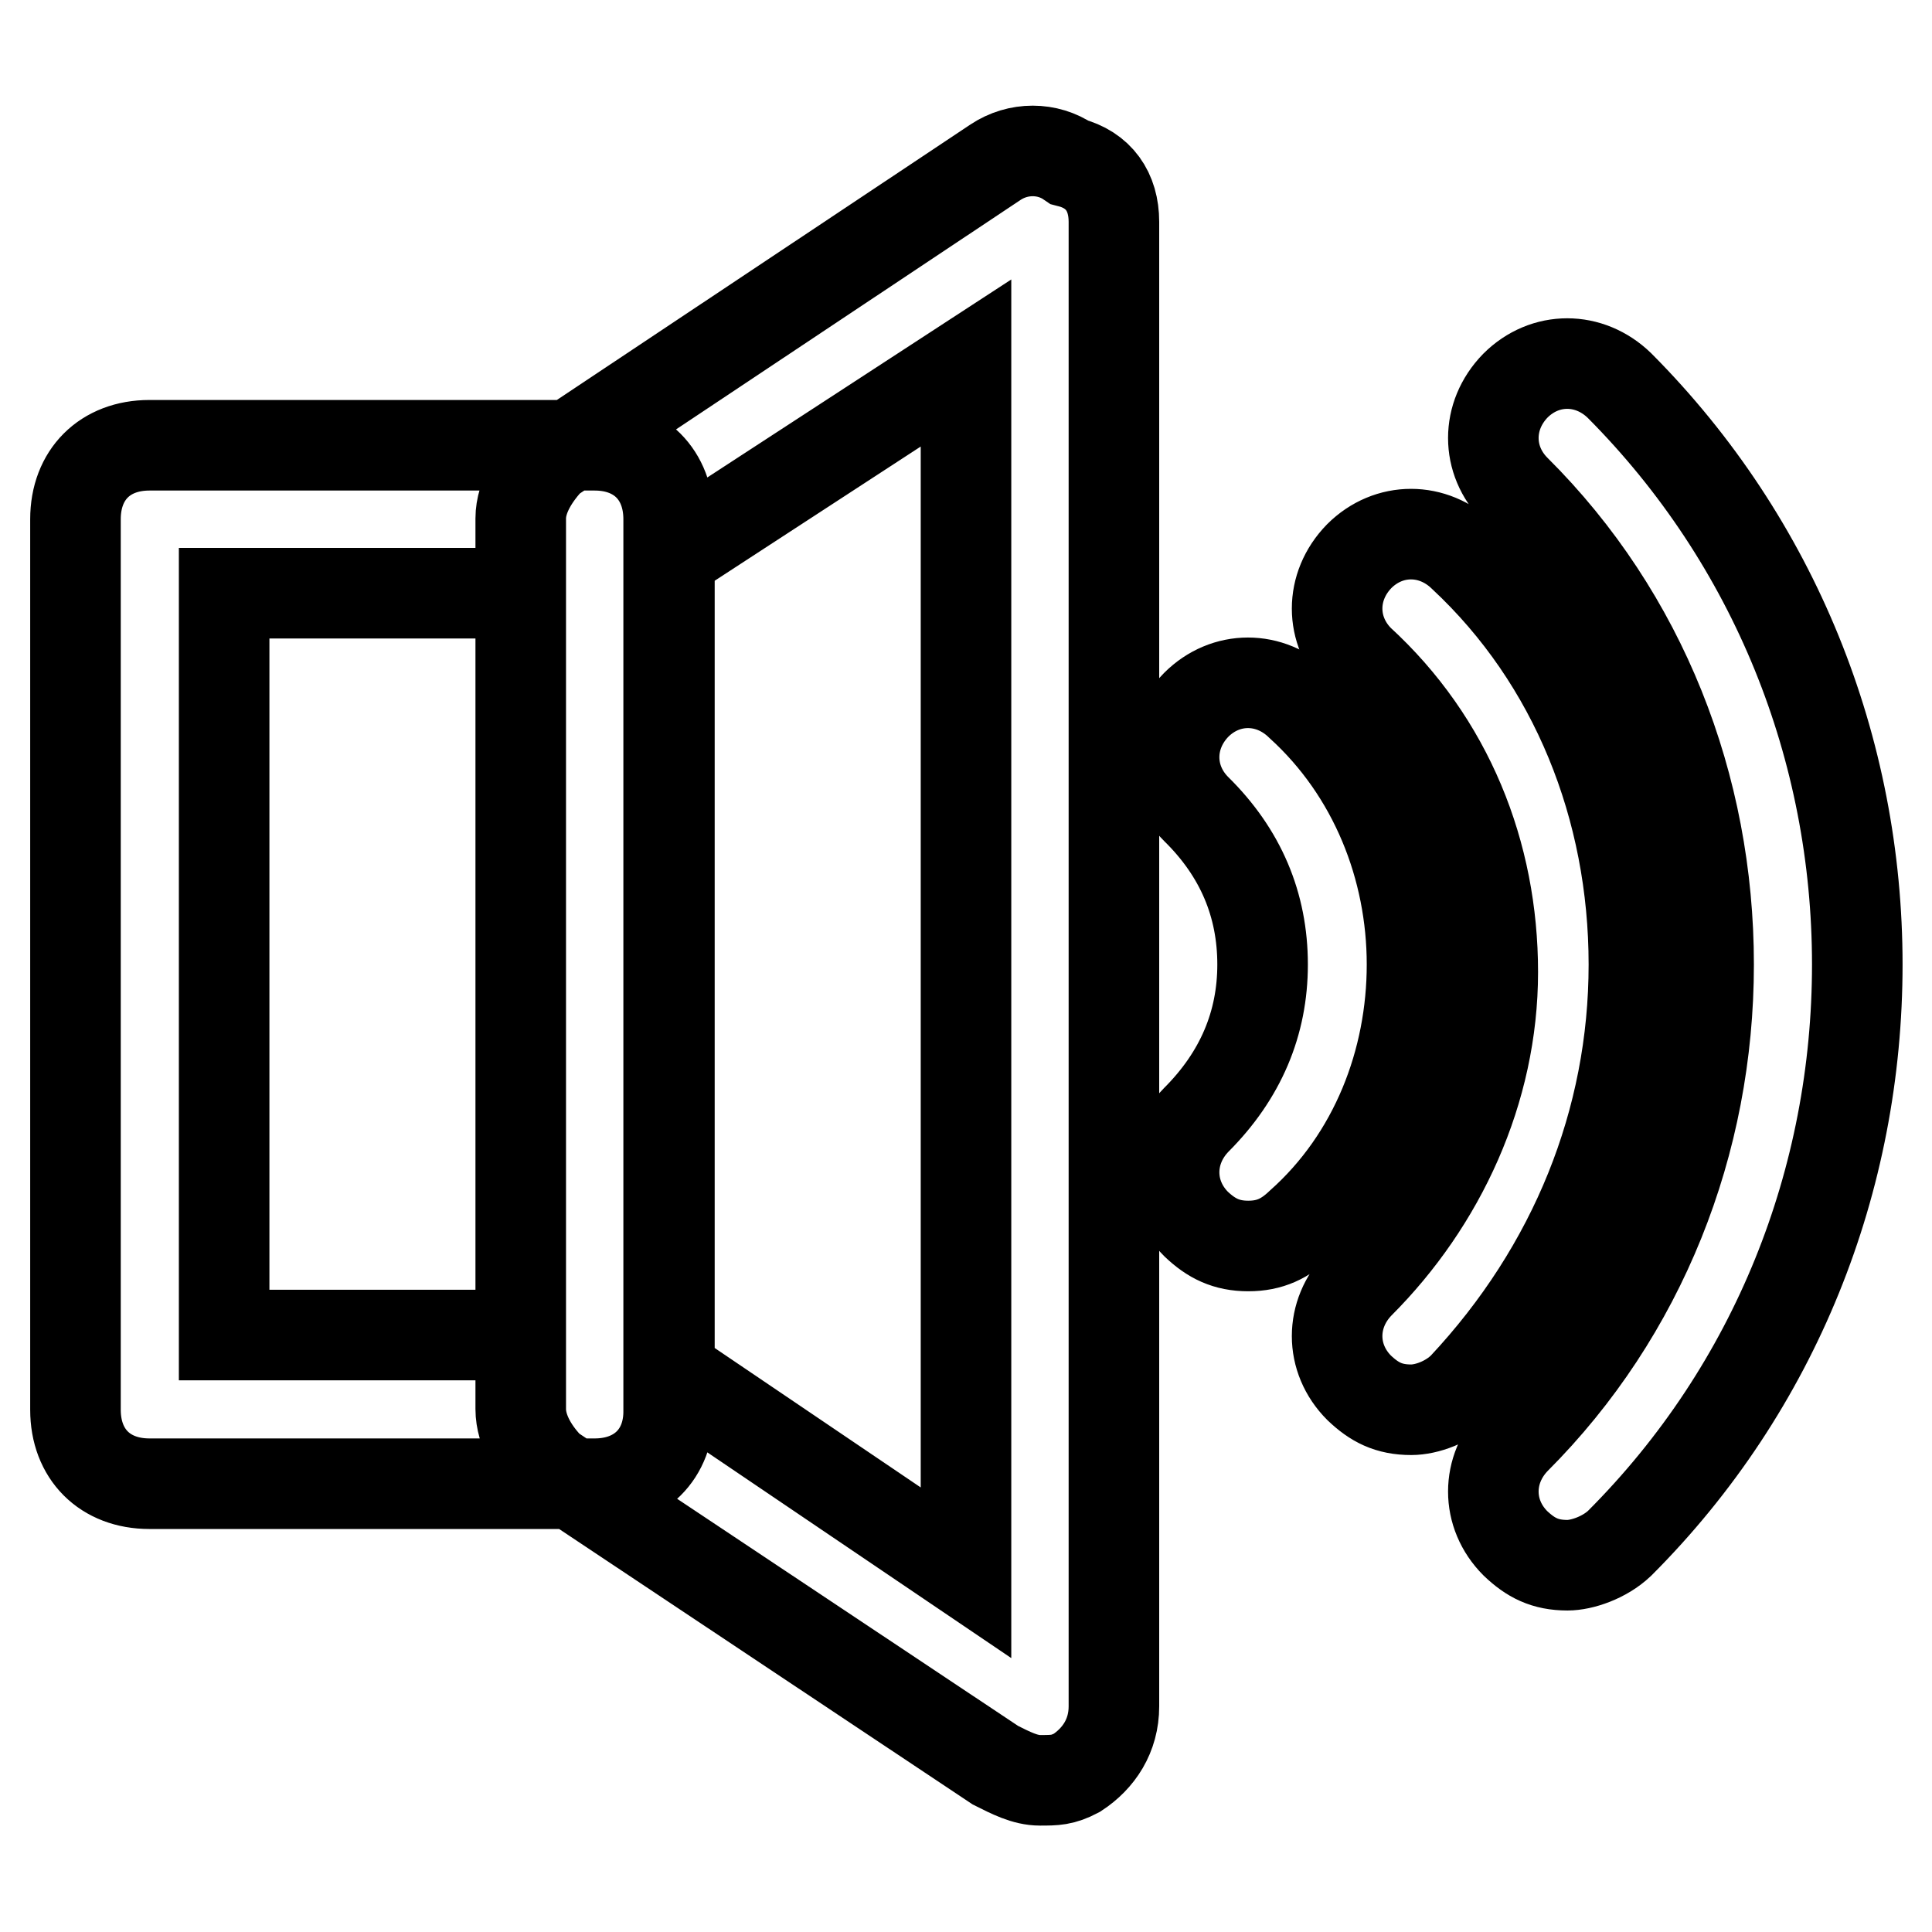
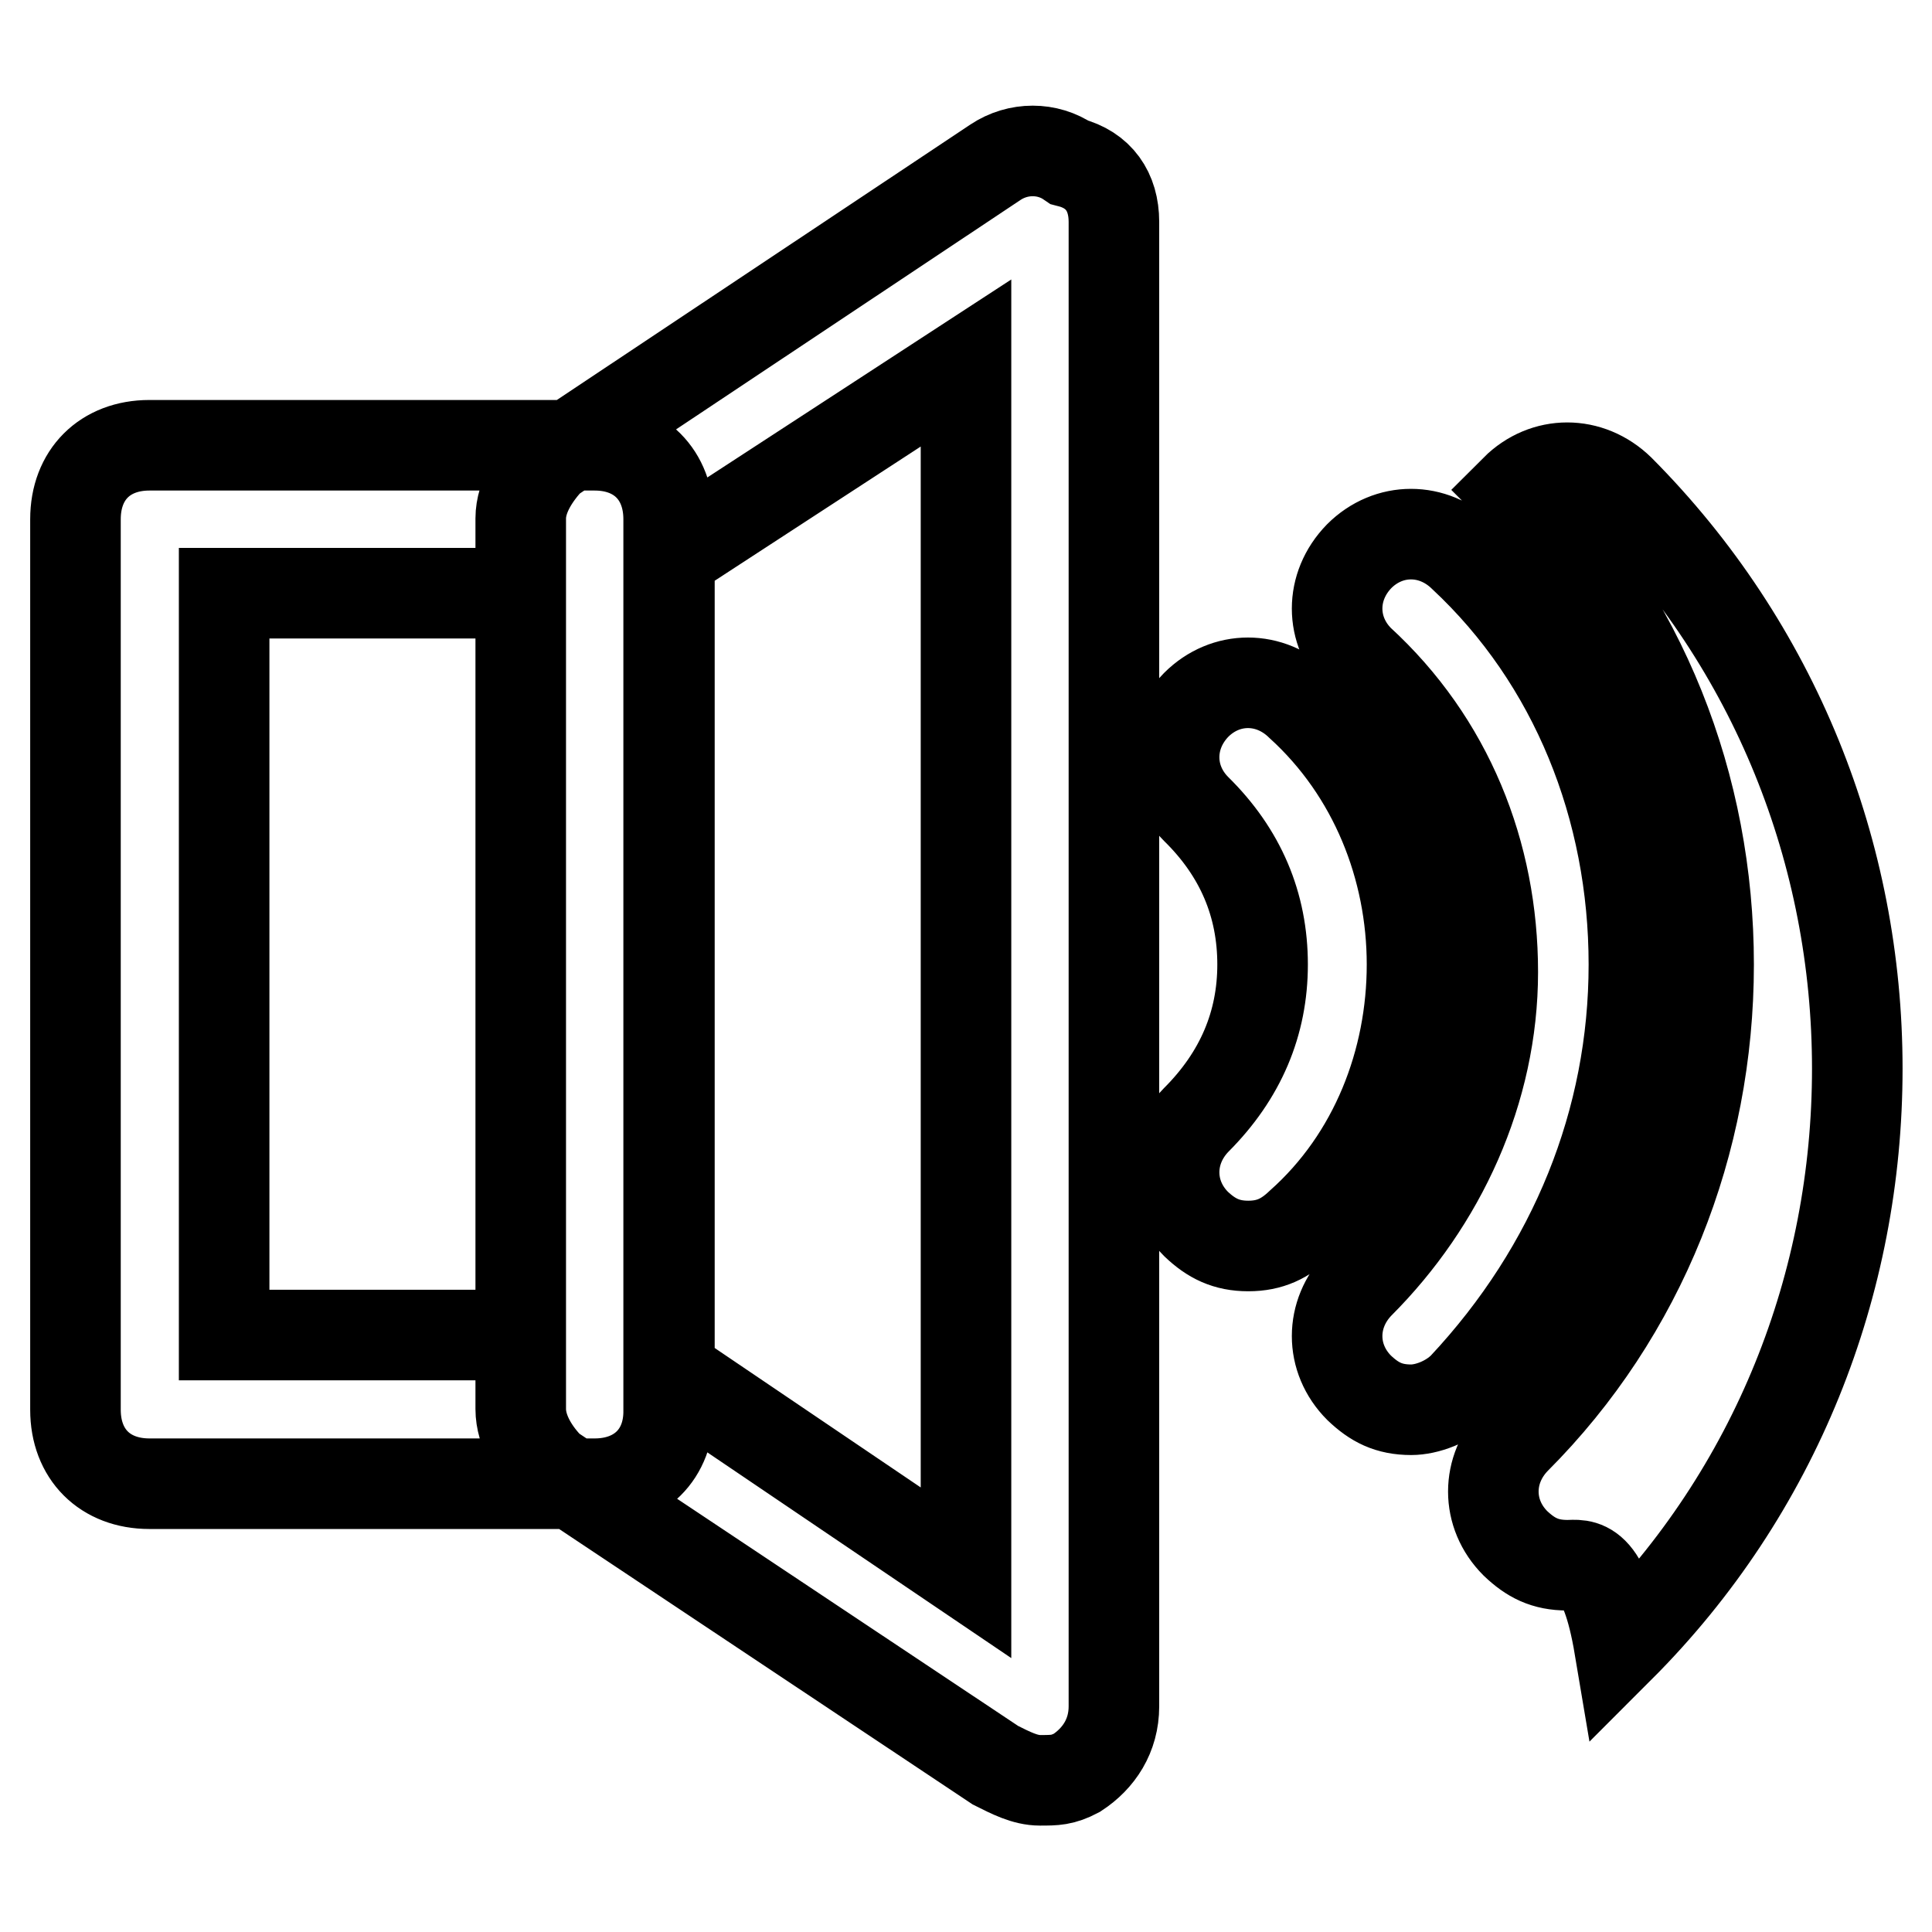
<svg xmlns="http://www.w3.org/2000/svg" version="1.1" x="0px" y="0px" viewBox="0 0 256 256" enable-background="new 0 0 256 256" xml:space="preserve">
  <g>
-     <path stroke-width="12" fill-opacity="0" stroke="#000000" d="M137.8,235.9c-2,0-3.9-1-5.9-2l-59-39.3c-2-2-3.9-4.9-3.9-7.9v-118c0-3,2-5.9,3.9-7.9l59-39.3 c3-2,6.9-2,9.8,0c3.9,1,5.9,3.9,5.9,7.9v196.7c0,3.9-2,6.9-4.9,8.8C140.8,235.9,139.8,235.9,137.8,235.9z M88.7,181.8l39.3,26.6 V48.1L88.7,73.7V181.8z M78.8,196.6h-59c-5.9,0-9.8-3.9-9.8-9.8v-118c0-5.9,3.9-9.8,9.8-9.8h59c5.9,0,9.8,3.9,9.8,9.8v118 C88.7,192.7,84.7,196.6,78.8,196.6z M29.7,176.9H69V78.6H29.7V176.9z M165.4,165.1c-2.9,0-4.9-1-6.9-2.9c-3.9-3.9-3.9-9.8,0-13.8 c5.9-5.9,8.8-12.8,8.8-20.6c0-7.9-2.9-14.8-8.8-20.6c-3.9-3.9-3.9-9.8,0-13.8c3.9-3.9,9.8-3.9,13.8,0c9.8,8.9,14.8,21.6,14.8,34.4 c0,12.8-4.9,25.6-14.8,34.4C170.3,164.1,168.3,165.1,165.4,165.1z M187,186.8c-3,0-4.9-1-6.9-2.9c-3.9-3.9-3.9-9.8,0-13.8 c10.8-10.8,17.7-25.6,17.7-41.3c0-15.7-5.9-30.5-17.7-41.3c-3.9-3.9-3.9-9.8,0-13.8c3.9-3.9,9.8-3.9,13.8,0 c14.8,13.8,22.6,33.4,22.6,54.1s-7.9,40.3-22.6,56C191.9,185.8,189,186.8,187,186.8z M207.7,207.4c-3,0-4.9-1-6.9-2.9 c-3.9-3.9-3.9-9.8,0-13.8c16.7-16.7,25.6-39.3,25.6-62.9s-8.8-46.2-25.6-62.9c-3.9-3.9-3.9-9.8,0-13.8c3.9-3.9,9.8-3.9,13.8,0 c20.6,20.7,31.5,48.2,31.5,76.7c0,28.5-10.8,56-31.5,76.7C212.6,206.4,209.6,207.4,207.7,207.4z" />
+     <path stroke-width="12" fill-opacity="0" stroke="#000000" d="M137.8,235.9c-2,0-3.9-1-5.9-2l-59-39.3c-2-2-3.9-4.9-3.9-7.9v-118c0-3,2-5.9,3.9-7.9l59-39.3 c3-2,6.9-2,9.8,0c3.9,1,5.9,3.9,5.9,7.9v196.7c0,3.9-2,6.9-4.9,8.8C140.8,235.9,139.8,235.9,137.8,235.9z M88.7,181.8l39.3,26.6 V48.1L88.7,73.7V181.8z M78.8,196.6h-59c-5.9,0-9.8-3.9-9.8-9.8v-118c0-5.9,3.9-9.8,9.8-9.8h59c5.9,0,9.8,3.9,9.8,9.8v118 C88.7,192.7,84.7,196.6,78.8,196.6z M29.7,176.9H69V78.6H29.7V176.9z M165.4,165.1c-2.9,0-4.9-1-6.9-2.9c-3.9-3.9-3.9-9.8,0-13.8 c5.9-5.9,8.8-12.8,8.8-20.6c0-7.9-2.9-14.8-8.8-20.6c-3.9-3.9-3.9-9.8,0-13.8c3.9-3.9,9.8-3.9,13.8,0c9.8,8.9,14.8,21.6,14.8,34.4 c0,12.8-4.9,25.6-14.8,34.4C170.3,164.1,168.3,165.1,165.4,165.1z M187,186.8c-3,0-4.9-1-6.9-2.9c-3.9-3.9-3.9-9.8,0-13.8 c10.8-10.8,17.7-25.6,17.7-41.3c0-15.7-5.9-30.5-17.7-41.3c-3.9-3.9-3.9-9.8,0-13.8c3.9-3.9,9.8-3.9,13.8,0 c14.8,13.8,22.6,33.4,22.6,54.1s-7.9,40.3-22.6,56C191.9,185.8,189,186.8,187,186.8z M207.7,207.4c-3,0-4.9-1-6.9-2.9 c-3.9-3.9-3.9-9.8,0-13.8c16.7-16.7,25.6-39.3,25.6-62.9s-8.8-46.2-25.6-62.9c3.9-3.9,9.8-3.9,13.8,0 c20.6,20.7,31.5,48.2,31.5,76.7c0,28.5-10.8,56-31.5,76.7C212.6,206.4,209.6,207.4,207.7,207.4z" />
  </g>
</svg>